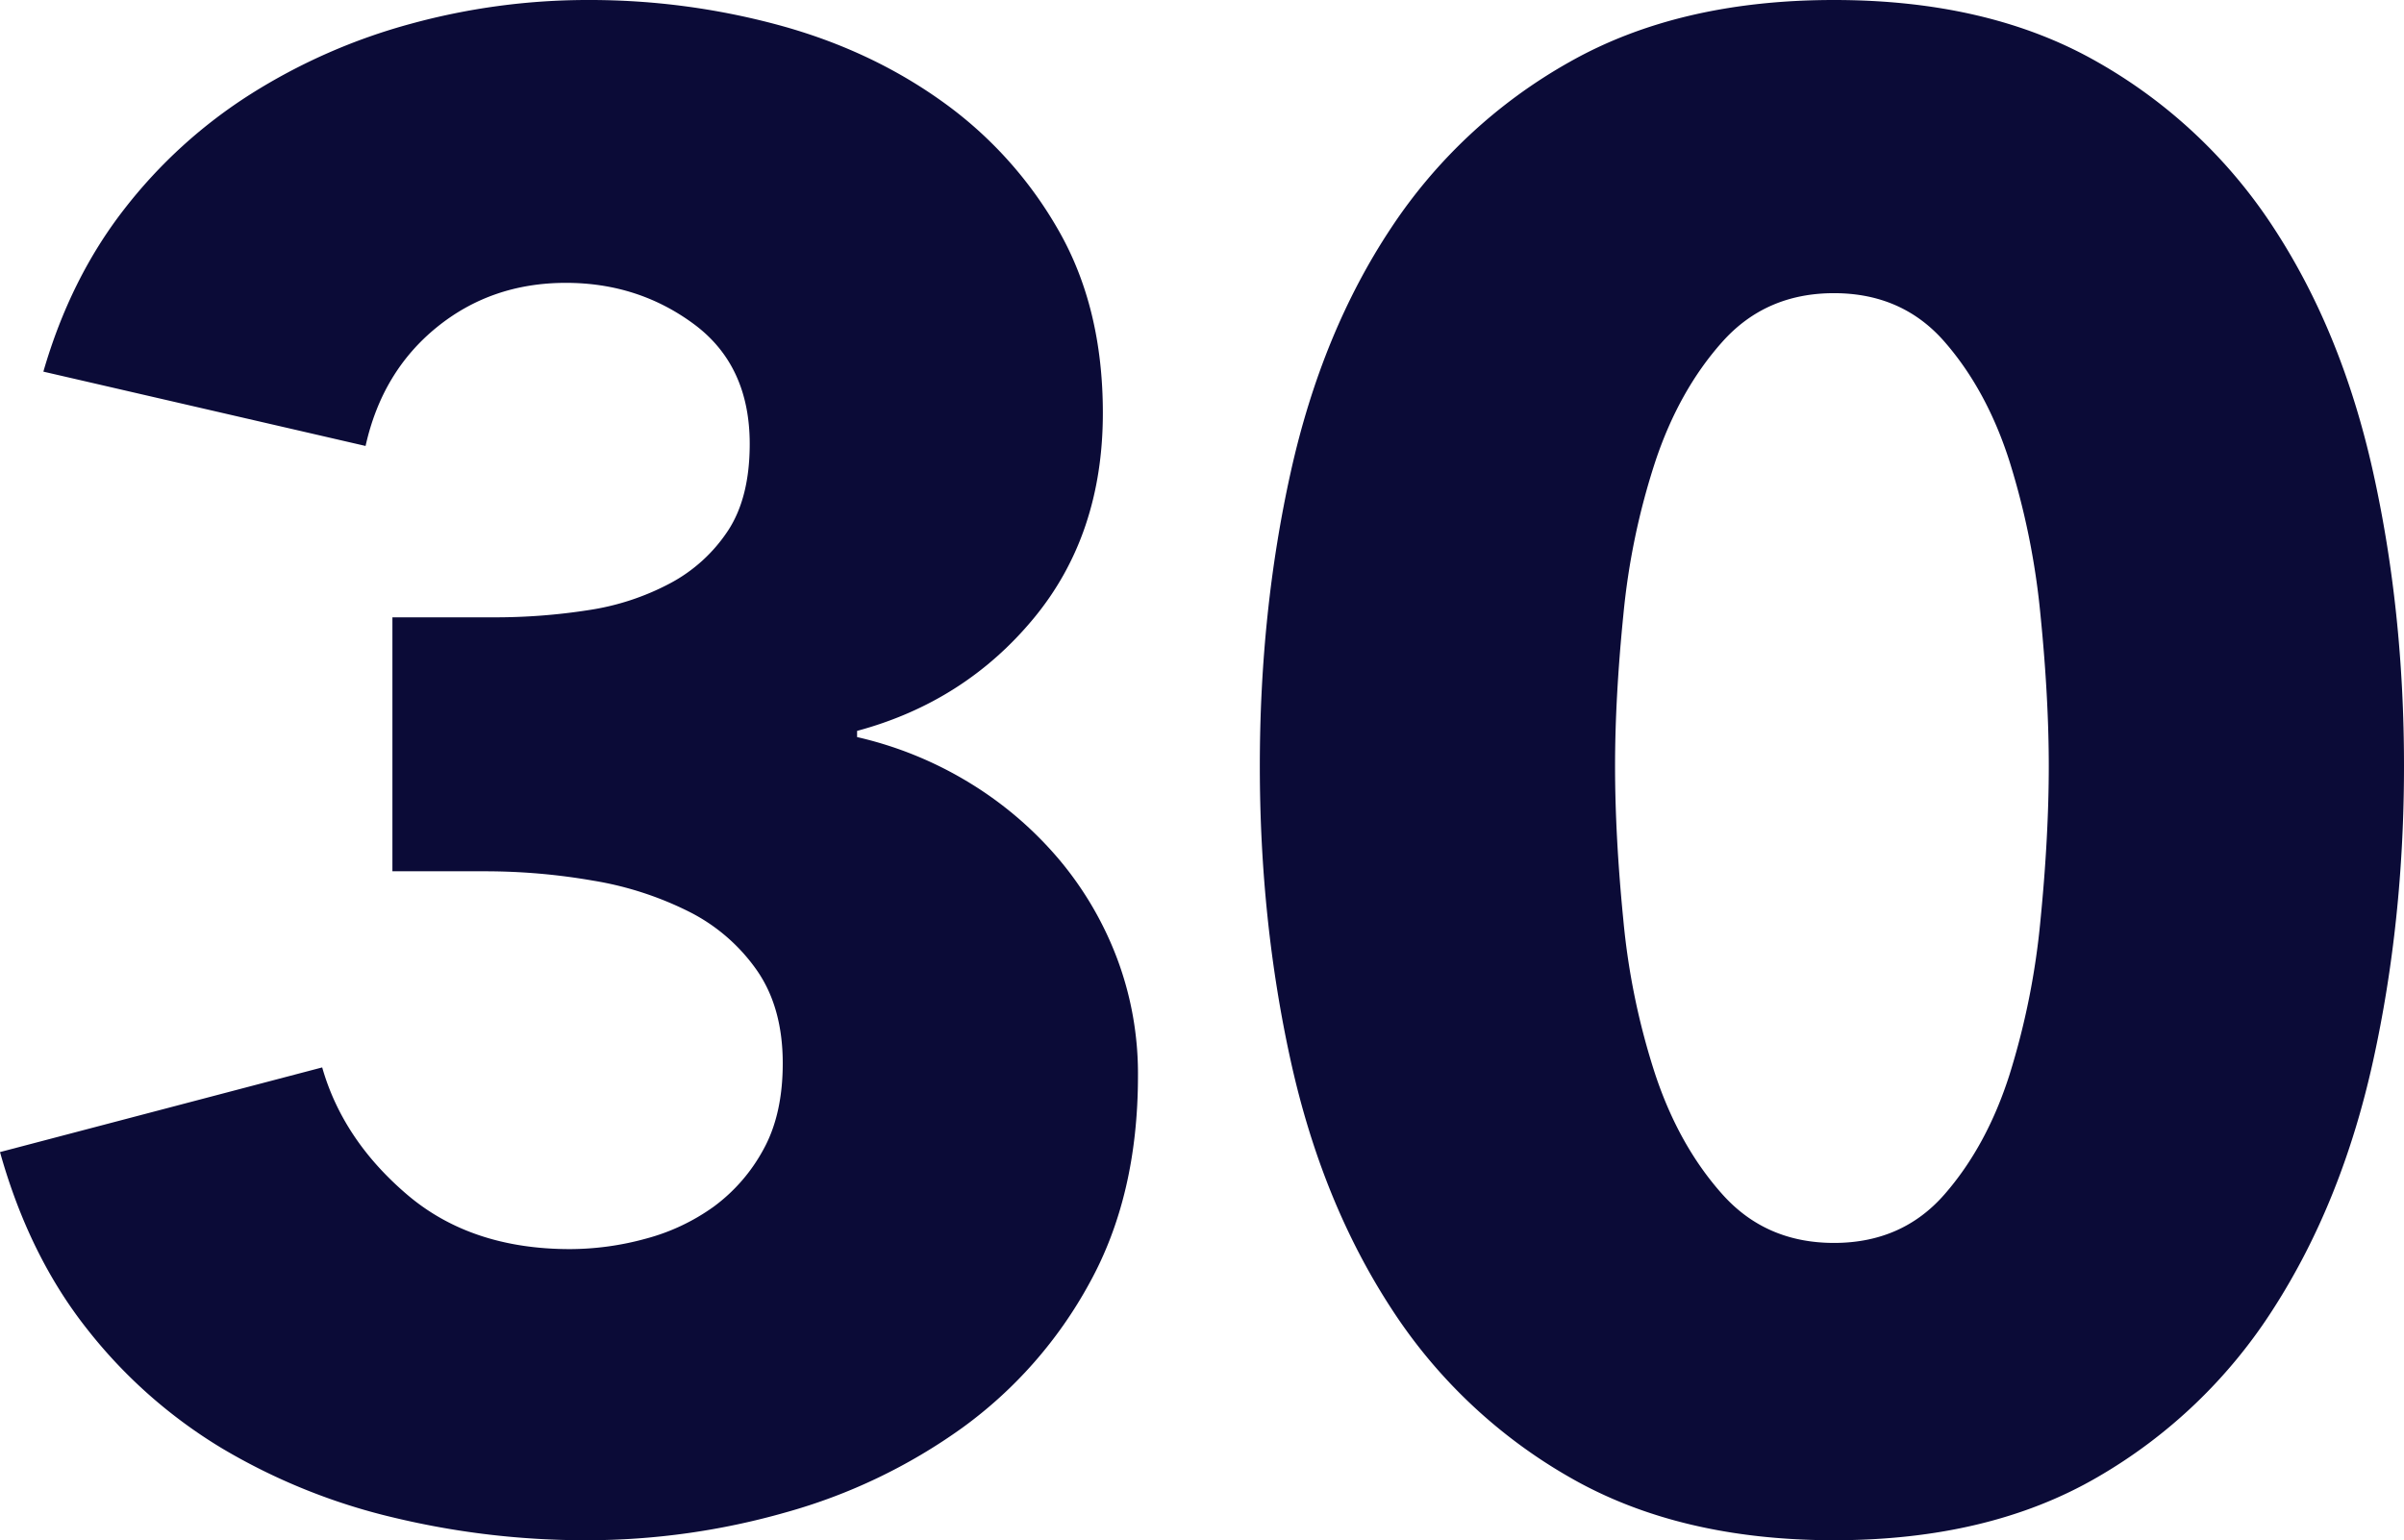
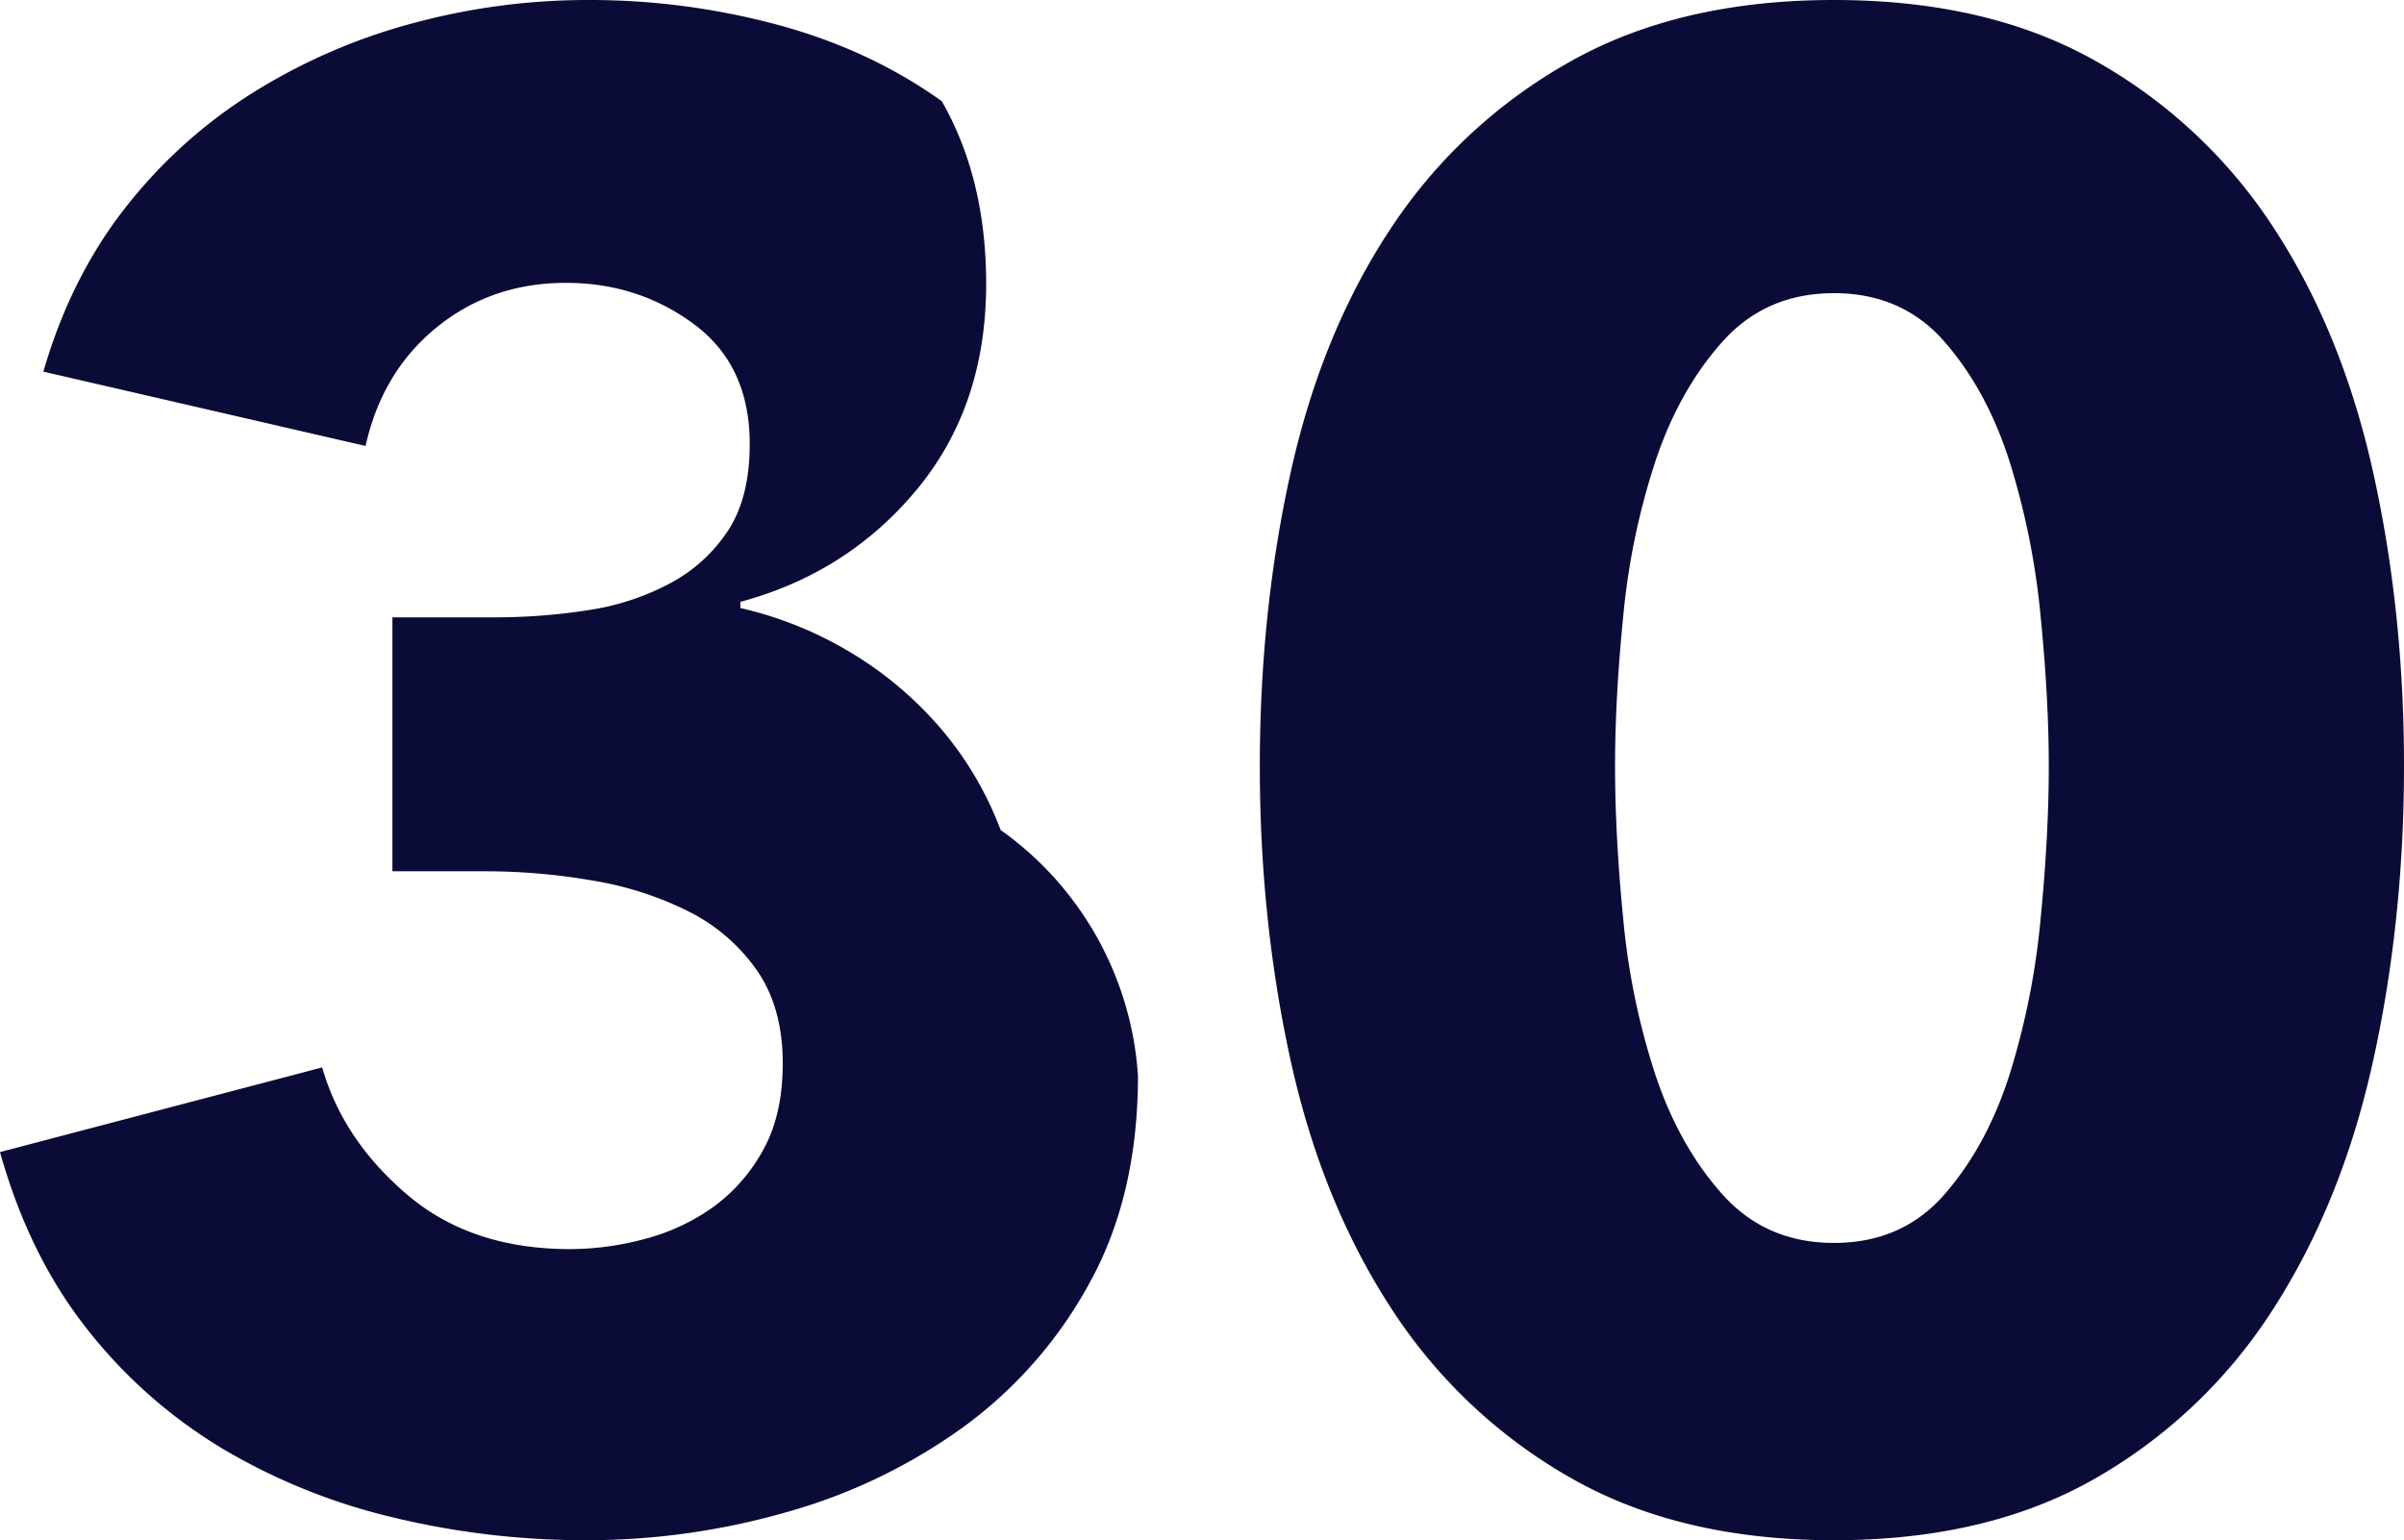
<svg xmlns="http://www.w3.org/2000/svg" width="1049.928" height="672.892" viewBox="0 0 1049.928 672.892">
-   <path id="Path_249" data-name="Path 249" d="M525.866-185.812q0,52.316-21.2,90.651A190.643,190.643,0,0,1,449.2-32.021,244.207,244.207,0,0,1,372.075,4.961a316.9,316.9,0,0,1-87.043,12.177,357.621,357.621,0,0,1-84.337-9.922A265.993,265.993,0,0,1,125.829-23,217.133,217.133,0,0,1,66.748-75.317q-25.256-32.021-37.884-77.121L169.576-189.42q9.02,31.57,36.982,55.473t71.258,23.9a125.8,125.8,0,0,0,32.923-4.51,90.487,90.487,0,0,0,29.766-13.981,75.593,75.593,0,0,0,21.648-24.8q8.569-15.334,8.569-37.884,0-24.354-11.275-40.59a79.845,79.845,0,0,0-29.766-25.707,146.178,146.178,0,0,0-41.943-13.53,274.55,274.55,0,0,0-46.9-4.059h-40.59V-386.056h44.2a263.894,263.894,0,0,0,41.492-3.157,110.462,110.462,0,0,0,35.629-11.726,69.019,69.019,0,0,0,25.256-23q9.471-14.432,9.471-37.884,0-34.276-24.354-52.316t-55.924-18.04q-32.472,0-56.375,19.393t-31.119,51.865L47.806-493.394q11.726-40.59,35.178-70.807a216.384,216.384,0,0,1,55.473-50.512,256.064,256.064,0,0,1,69.9-30.668,292.409,292.409,0,0,1,77.572-10.373,315.6,315.6,0,0,1,82.533,10.824q40.139,10.824,71.709,33.374a176.093,176.093,0,0,1,50.963,56.375q19.393,33.825,19.393,79.827,0,53.218-30.217,89.749t-77.121,49.159v2.706a164.248,164.248,0,0,1,49.61,20.295,160.249,160.249,0,0,1,38.786,33.374,148.755,148.755,0,0,1,25.256,43.3A143.14,143.14,0,0,1,525.866-185.812Zm552.926-135.3q0,67.65-13.53,128.986t-43.3,107.789a224.124,224.124,0,0,1-77.121,73.964Q897.49,17.138,829.84,17.138T714.384-10.373a226.815,226.815,0,0,1-78.023-73.964q-30.217-46.453-43.747-107.789t-13.53-128.986q0-67.65,13.53-128.535t43.747-106.436a225.77,225.77,0,0,1,78.023-72.611q47.806-27.06,115.456-27.06t115.005,27.06a223.018,223.018,0,0,1,77.121,72.611q29.766,45.551,43.3,106.436T1078.792-321.112Zm-155.144,0q0-29.766-3.608-65.846a328.382,328.382,0,0,0-13.53-67.2q-9.922-31.119-28.413-52.316t-48.257-21.2q-29.766,0-48.708,21.2t-29.315,52.316a309.334,309.334,0,0,0-13.981,67.2q-3.608,36.08-3.608,65.846,0,30.668,3.608,67.2a309.769,309.769,0,0,0,13.981,67.65q10.373,31.119,29.315,52.316t48.708,21.2q29.766,0,48.257-21.2t28.413-52.316a328.744,328.744,0,0,0,13.53-67.65Q923.648-290.444,923.648-321.112Z" transform="translate(-28.864 655.754)" fill="#0b0b37" />
+   <path id="Path_249" data-name="Path 249" d="M525.866-185.812q0,52.316-21.2,90.651A190.643,190.643,0,0,1,449.2-32.021,244.207,244.207,0,0,1,372.075,4.961a316.9,316.9,0,0,1-87.043,12.177,357.621,357.621,0,0,1-84.337-9.922A265.993,265.993,0,0,1,125.829-23,217.133,217.133,0,0,1,66.748-75.317q-25.256-32.021-37.884-77.121L169.576-189.42q9.02,31.57,36.982,55.473t71.258,23.9a125.8,125.8,0,0,0,32.923-4.51,90.487,90.487,0,0,0,29.766-13.981,75.593,75.593,0,0,0,21.648-24.8q8.569-15.334,8.569-37.884,0-24.354-11.275-40.59a79.845,79.845,0,0,0-29.766-25.707,146.178,146.178,0,0,0-41.943-13.53,274.55,274.55,0,0,0-46.9-4.059h-40.59V-386.056h44.2a263.894,263.894,0,0,0,41.492-3.157,110.462,110.462,0,0,0,35.629-11.726,69.019,69.019,0,0,0,25.256-23q9.471-14.432,9.471-37.884,0-34.276-24.354-52.316t-55.924-18.04q-32.472,0-56.375,19.393t-31.119,51.865L47.806-493.394q11.726-40.59,35.178-70.807a216.384,216.384,0,0,1,55.473-50.512,256.064,256.064,0,0,1,69.9-30.668,292.409,292.409,0,0,1,77.572-10.373,315.6,315.6,0,0,1,82.533,10.824q40.139,10.824,71.709,33.374q19.393,33.825,19.393,79.827,0,53.218-30.217,89.749t-77.121,49.159v2.706a164.248,164.248,0,0,1,49.61,20.295,160.249,160.249,0,0,1,38.786,33.374,148.755,148.755,0,0,1,25.256,43.3A143.14,143.14,0,0,1,525.866-185.812Zm552.926-135.3q0,67.65-13.53,128.986t-43.3,107.789a224.124,224.124,0,0,1-77.121,73.964Q897.49,17.138,829.84,17.138T714.384-10.373a226.815,226.815,0,0,1-78.023-73.964q-30.217-46.453-43.747-107.789t-13.53-128.986q0-67.65,13.53-128.535t43.747-106.436a225.77,225.77,0,0,1,78.023-72.611q47.806-27.06,115.456-27.06t115.005,27.06a223.018,223.018,0,0,1,77.121,72.611q29.766,45.551,43.3,106.436T1078.792-321.112Zm-155.144,0q0-29.766-3.608-65.846a328.382,328.382,0,0,0-13.53-67.2q-9.922-31.119-28.413-52.316t-48.257-21.2q-29.766,0-48.708,21.2t-29.315,52.316a309.334,309.334,0,0,0-13.981,67.2q-3.608,36.08-3.608,65.846,0,30.668,3.608,67.2a309.769,309.769,0,0,0,13.981,67.65q10.373,31.119,29.315,52.316t48.708,21.2q29.766,0,48.257-21.2t28.413-52.316a328.744,328.744,0,0,0,13.53-67.65Q923.648-290.444,923.648-321.112Z" transform="translate(-28.864 655.754)" fill="#0b0b37" />
</svg>